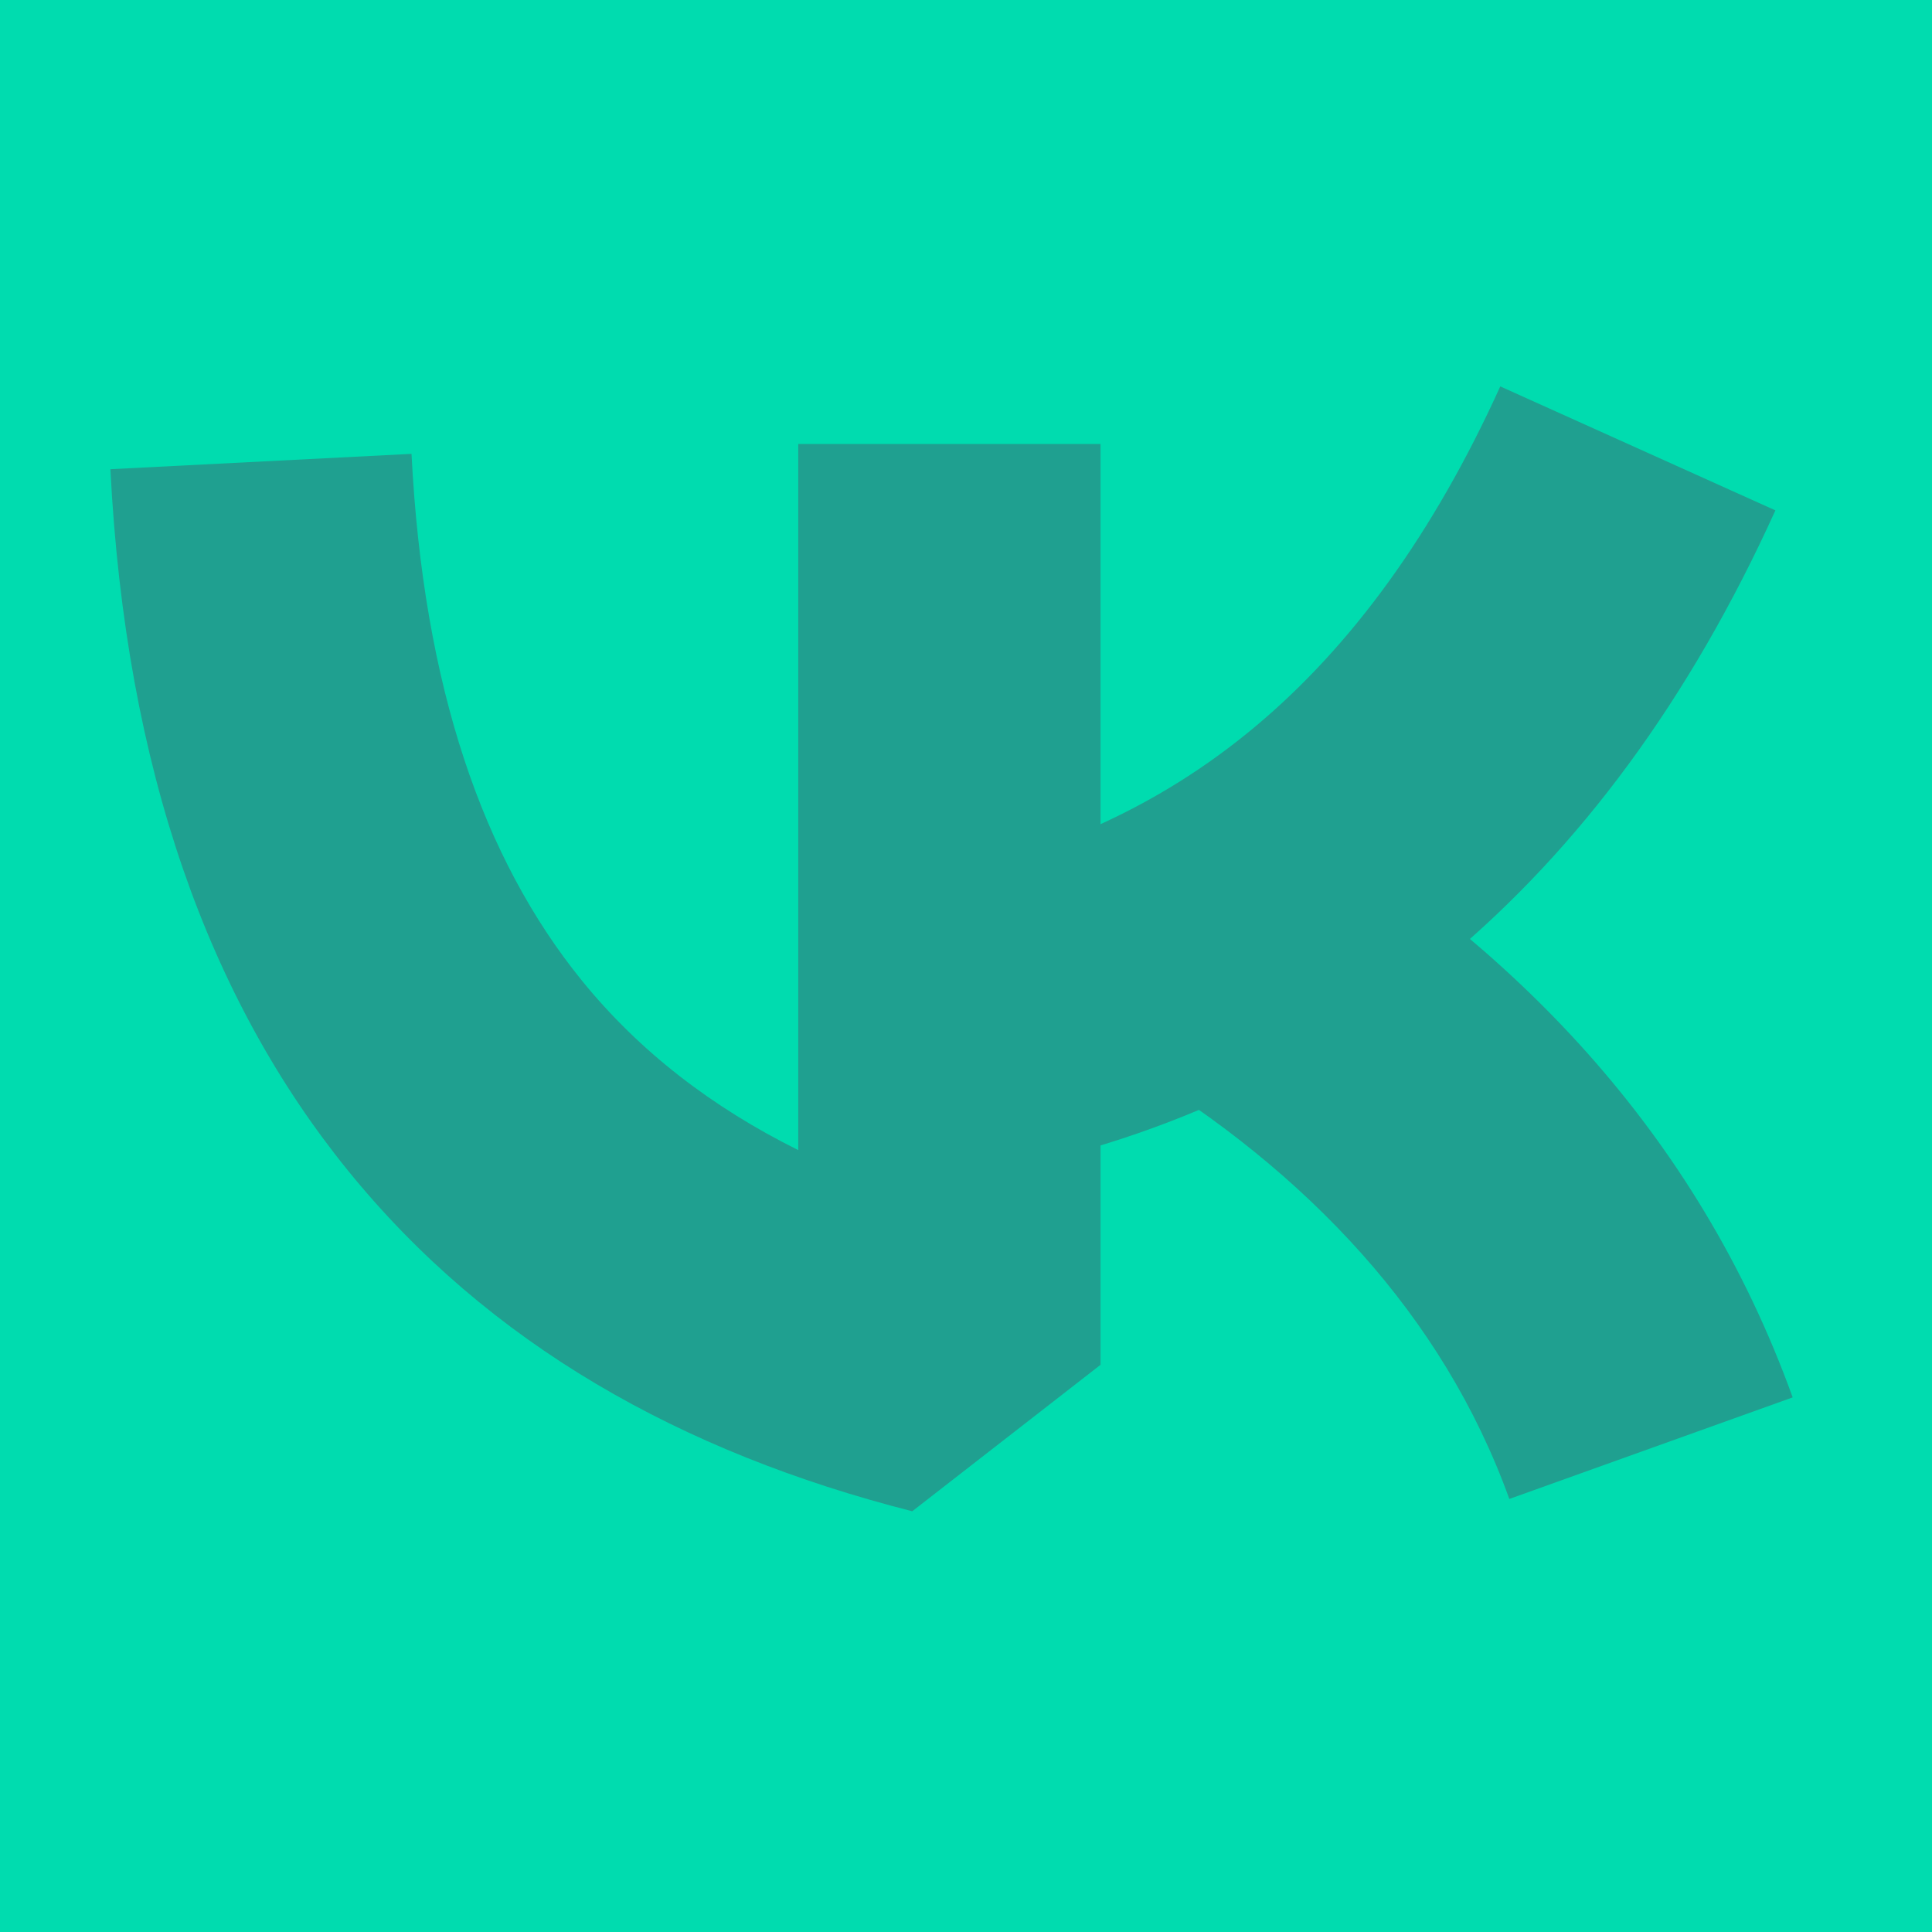
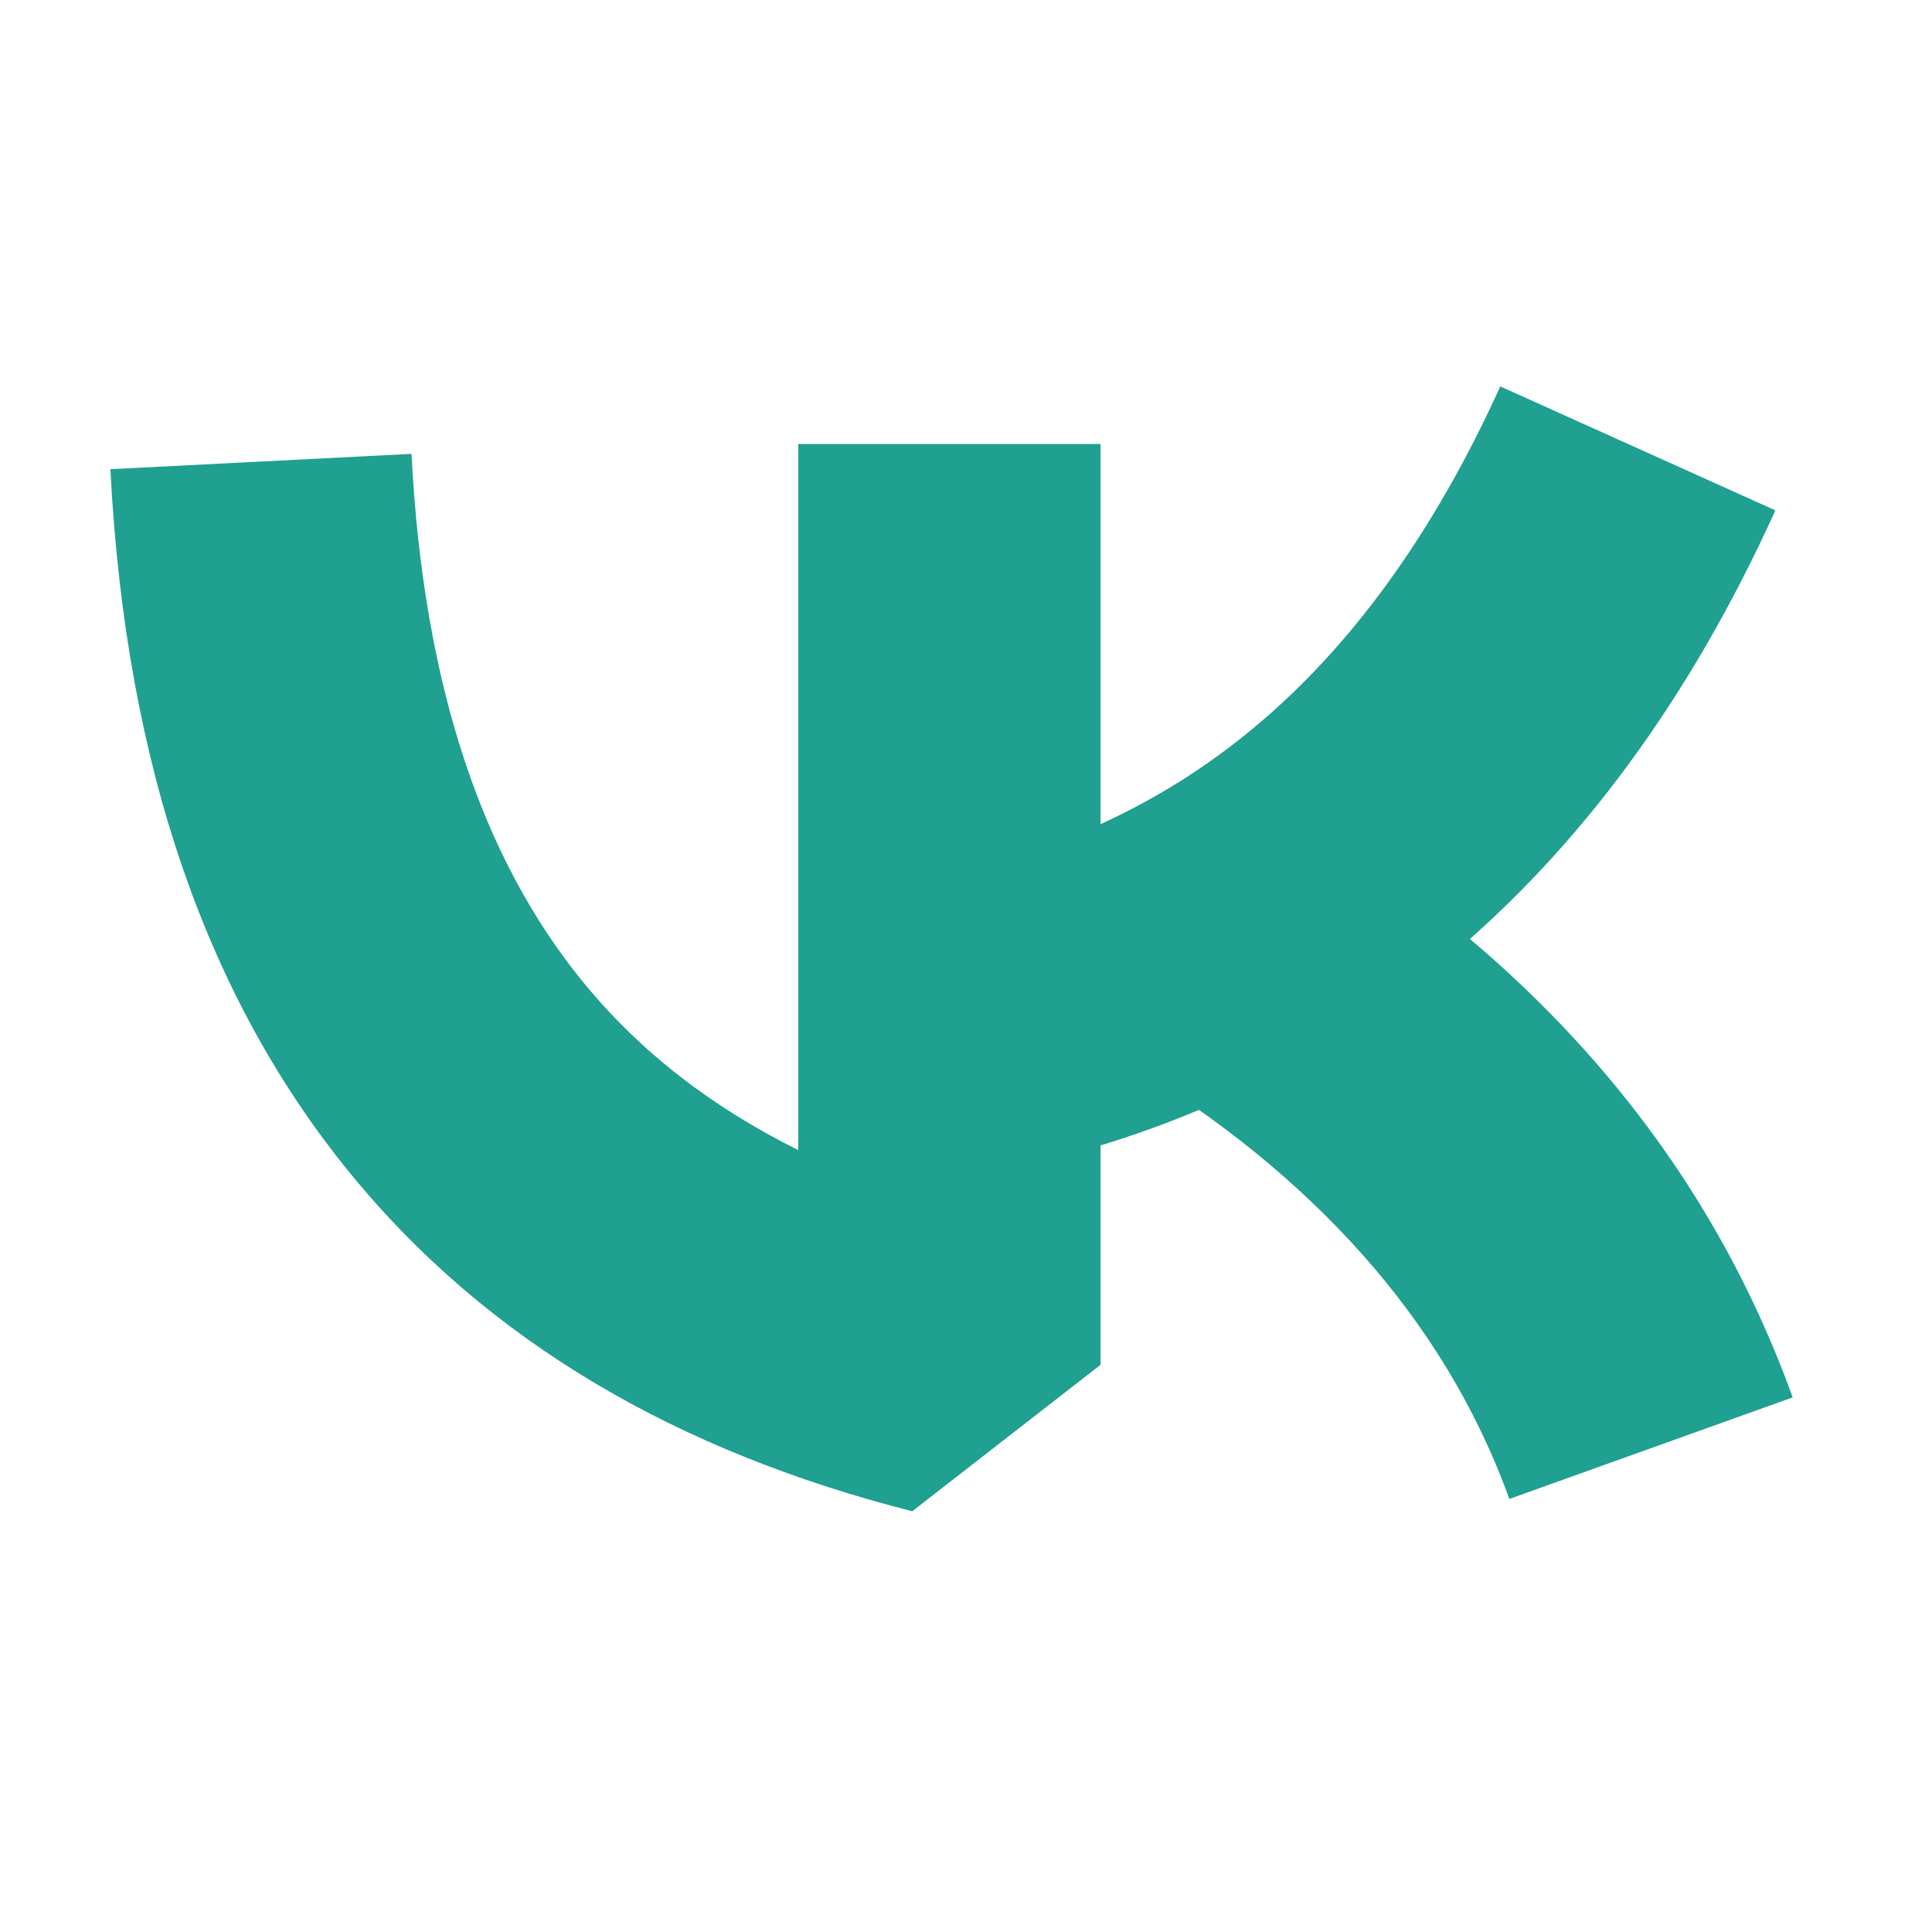
<svg xmlns="http://www.w3.org/2000/svg" width="35" height="35" viewBox="0 0 35 35" fill="none">
-   <rect width="35" height="35" fill="#00DCAF" />
  <path d="M7.455 8.222C7.67 12.455 8.755 15.561 10.539 17.761C11.586 19.052 12.906 20.063 14.461 20.835V8.043H19.937V24.725L16.526 27.378C12.336 26.311 8.852 24.348 6.303 21.205C3.793 18.109 2.278 13.959 2 8.5L7.455 8.222Z" fill="#1FA090" />
  <path d="M16.718 15.924C19.004 15.512 21.011 14.604 22.724 13.176C24.482 11.711 25.971 9.662 27.179 7L32.163 9.246C30.613 12.663 28.622 15.359 26.211 17.369C23.756 19.416 20.906 20.711 17.681 21.294L16.718 15.924Z" fill="#1FA090" />
-   <path d="M23.341 14.656C25.378 15.893 27.219 17.352 28.757 19.078C30.332 20.846 31.607 22.908 32.476 25.315L27.343 27.155C26.735 25.472 25.817 24.002 24.671 22.715C23.486 21.385 22.075 20.265 20.517 19.319L23.341 14.656Z" fill="#1FA090" />
+   <path d="M23.341 14.656C25.378 15.893 27.219 17.352 28.757 19.078C30.332 20.846 31.607 22.908 32.476 25.315L27.343 27.155C26.735 25.472 25.817 24.002 24.671 22.715C23.486 21.385 22.075 20.265 20.517 19.319Z" fill="#1FA090" />
</svg>